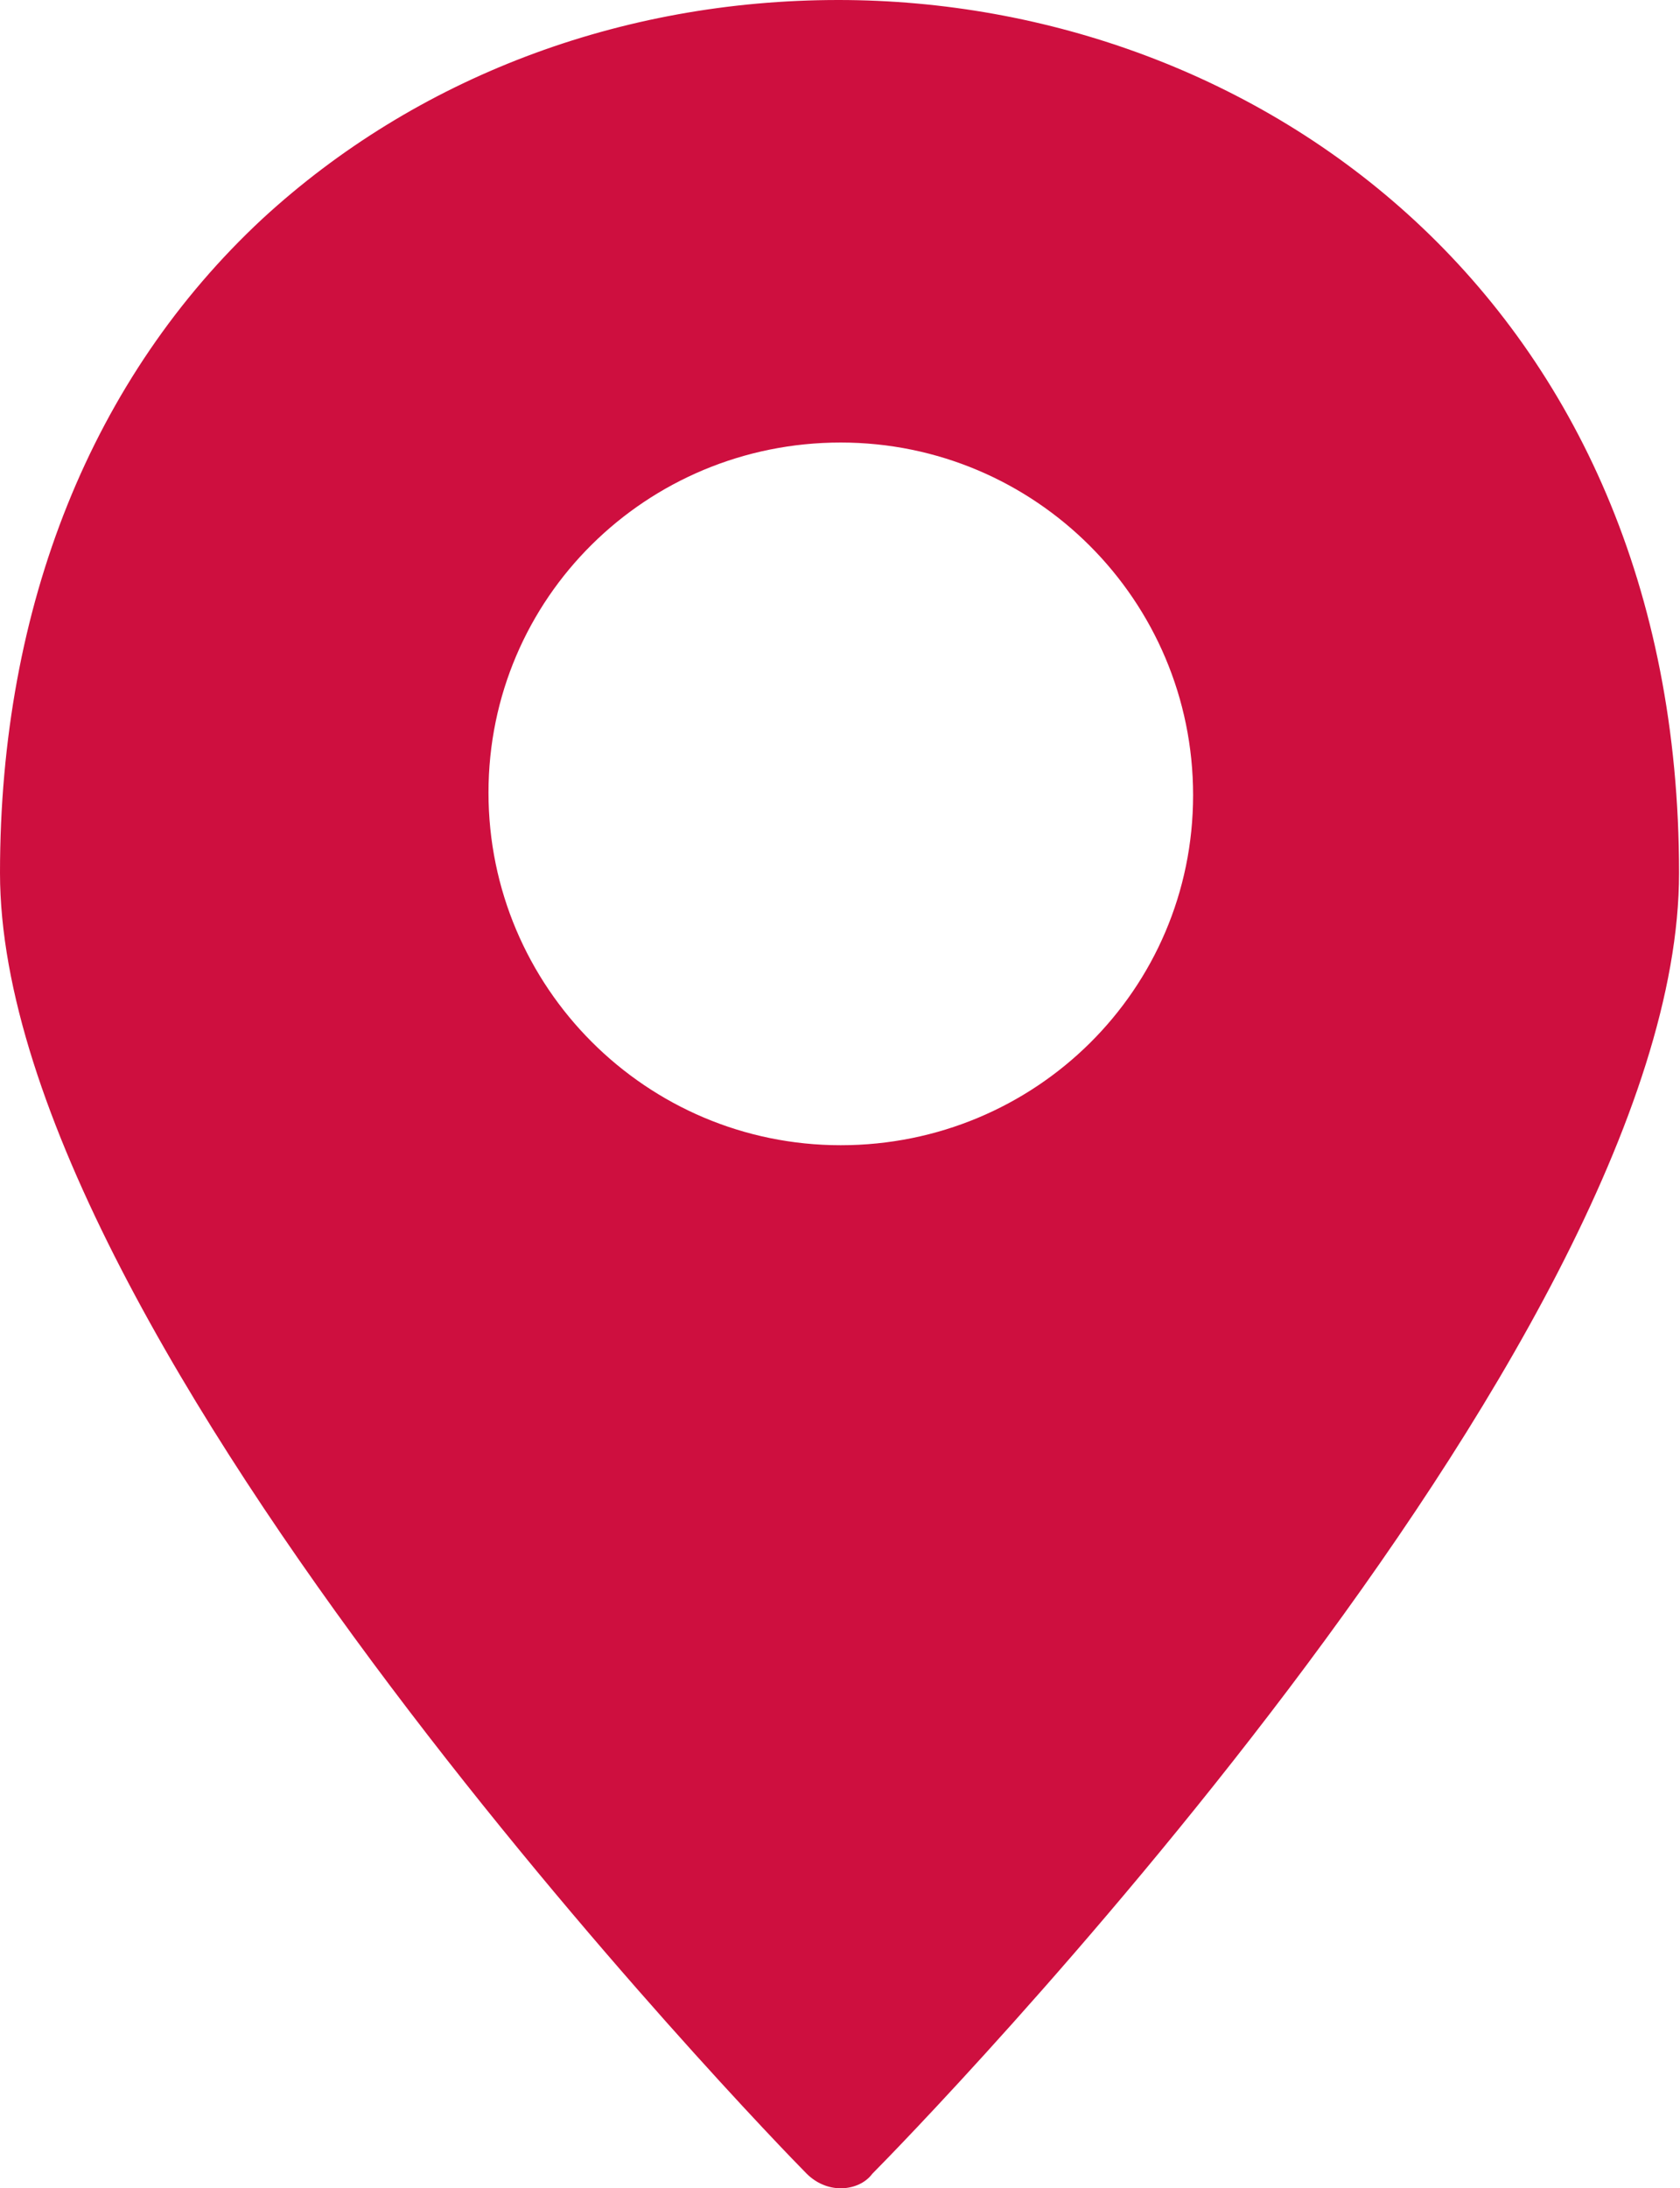
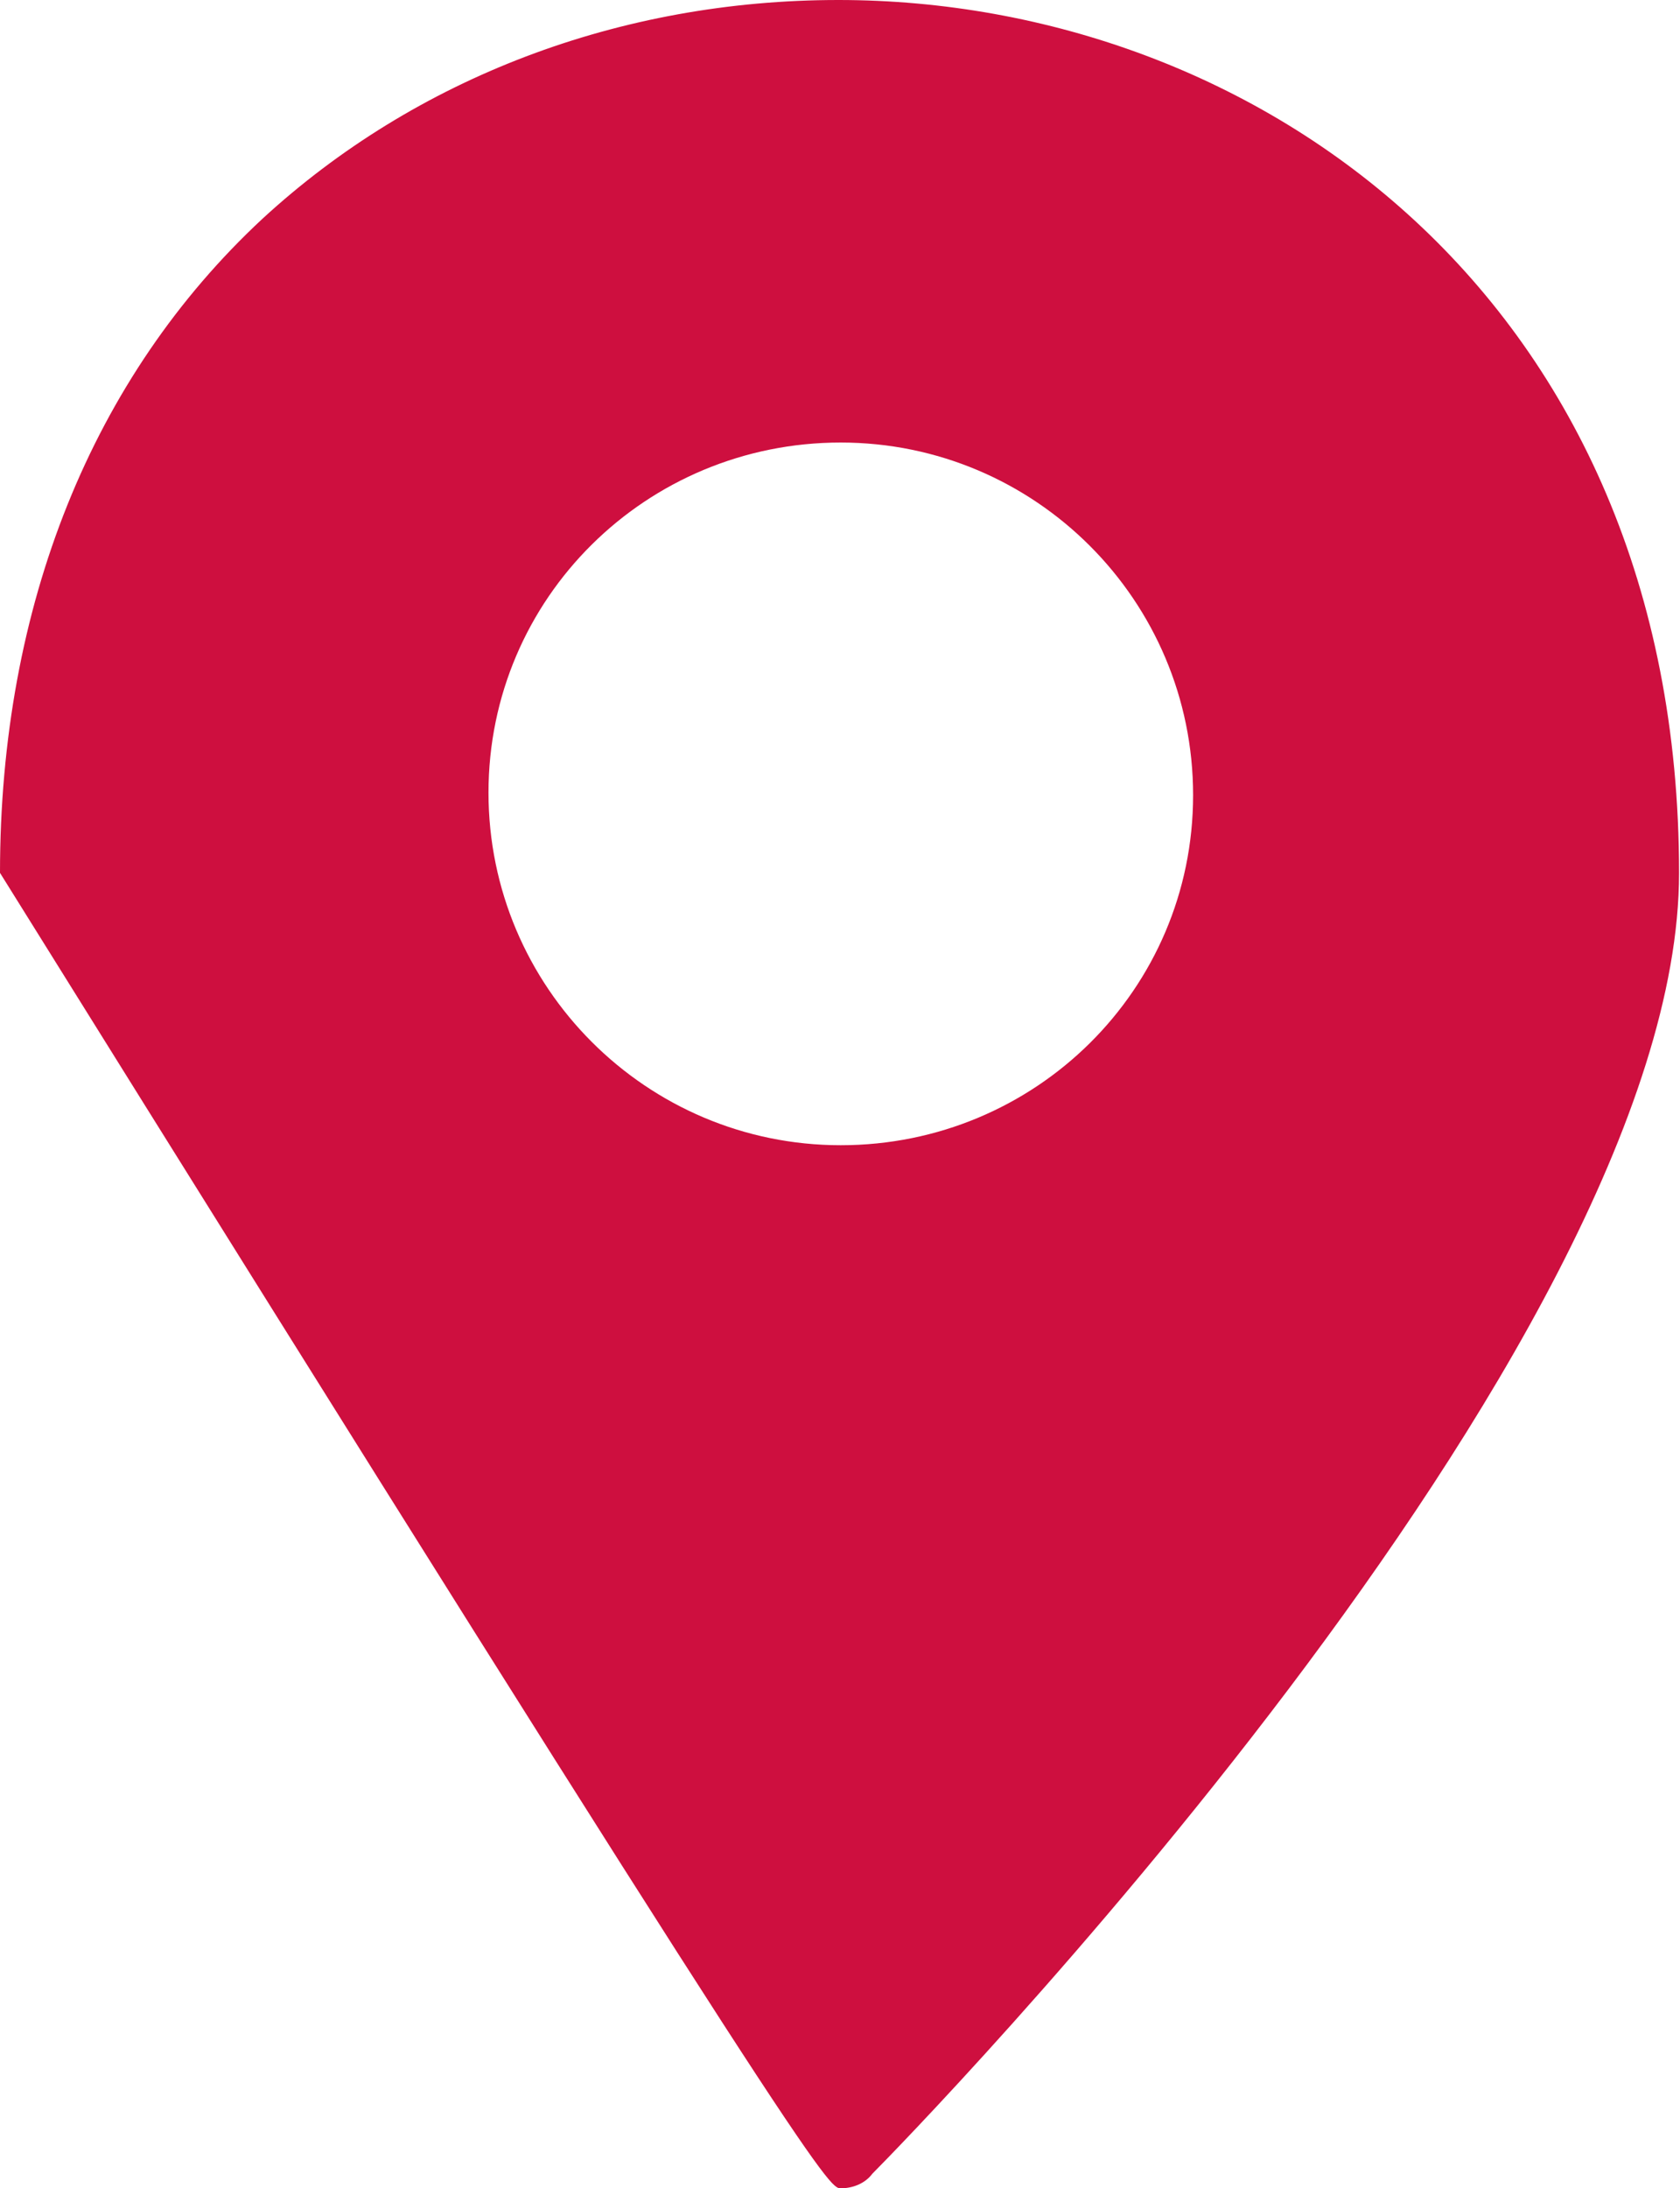
<svg xmlns="http://www.w3.org/2000/svg" fill="#000000" height="44" preserveAspectRatio="xMidYMid meet" version="1" viewBox="0.0 0.0 33.8 44.0" width="33.8" zoomAndPan="magnify">
  <g id="change1_1">
-     <path d="M 16.914 23.027 C 13.004 23.027 9.828 19.848 9.828 15.938 C 9.828 12.027 13.004 8.898 16.914 8.898 C 20.828 8.898 24.004 12.074 24.004 15.988 C 24.004 19.898 20.828 23.027 16.914 23.027 Z M 16.867 0 C 12.469 0 8.359 1.566 5.281 4.398 C 1.859 7.578 0 12.172 0 17.551 C 0 26.984 15.547 43.023 16.23 43.707 C 16.426 43.902 16.672 44 16.914 44 C 17.16 44 17.406 43.902 17.551 43.707 C 18.234 43.023 33.781 27.133 33.781 17.551 C 33.781 6.012 25.277 0 16.867 0" fill="#ce0f3f" />
+     <path d="M 16.914 23.027 C 13.004 23.027 9.828 19.848 9.828 15.938 C 9.828 12.027 13.004 8.898 16.914 8.898 C 20.828 8.898 24.004 12.074 24.004 15.988 C 24.004 19.898 20.828 23.027 16.914 23.027 Z M 16.867 0 C 12.469 0 8.359 1.566 5.281 4.398 C 1.859 7.578 0 12.172 0 17.551 C 16.426 43.902 16.672 44 16.914 44 C 17.16 44 17.406 43.902 17.551 43.707 C 18.234 43.023 33.781 27.133 33.781 17.551 C 33.781 6.012 25.277 0 16.867 0" fill="#ce0f3f" />
  </g>
</svg>